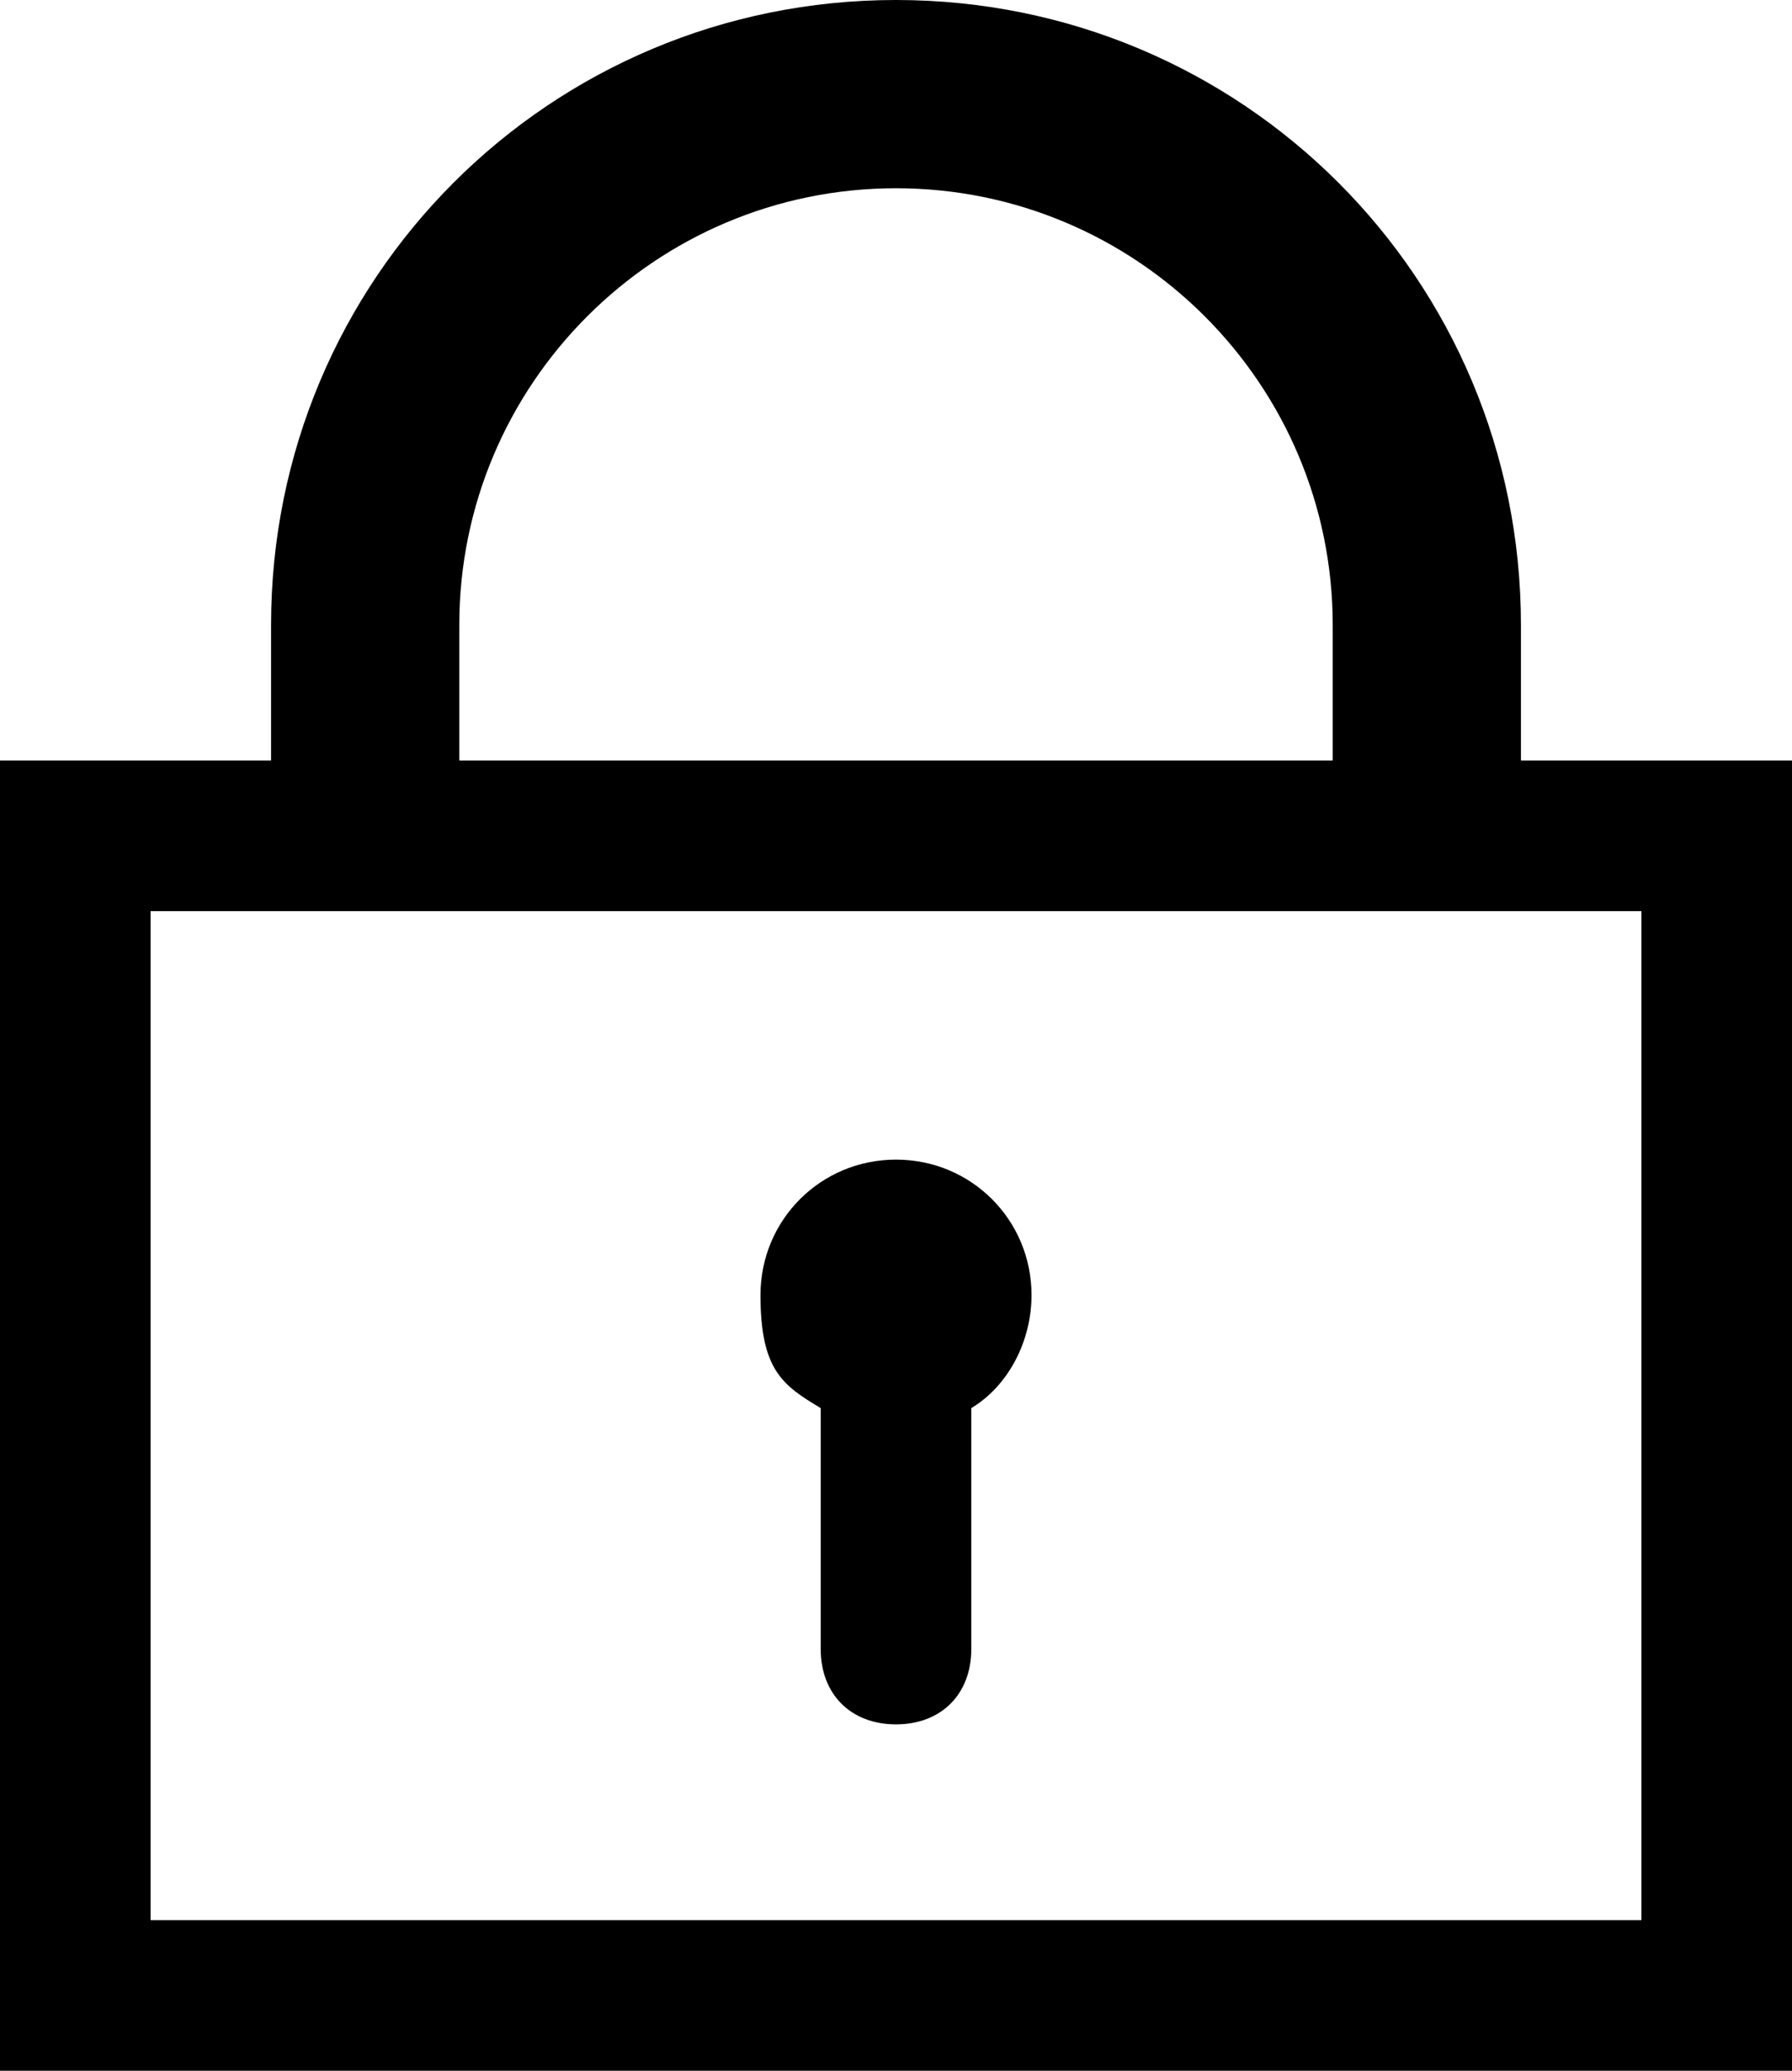
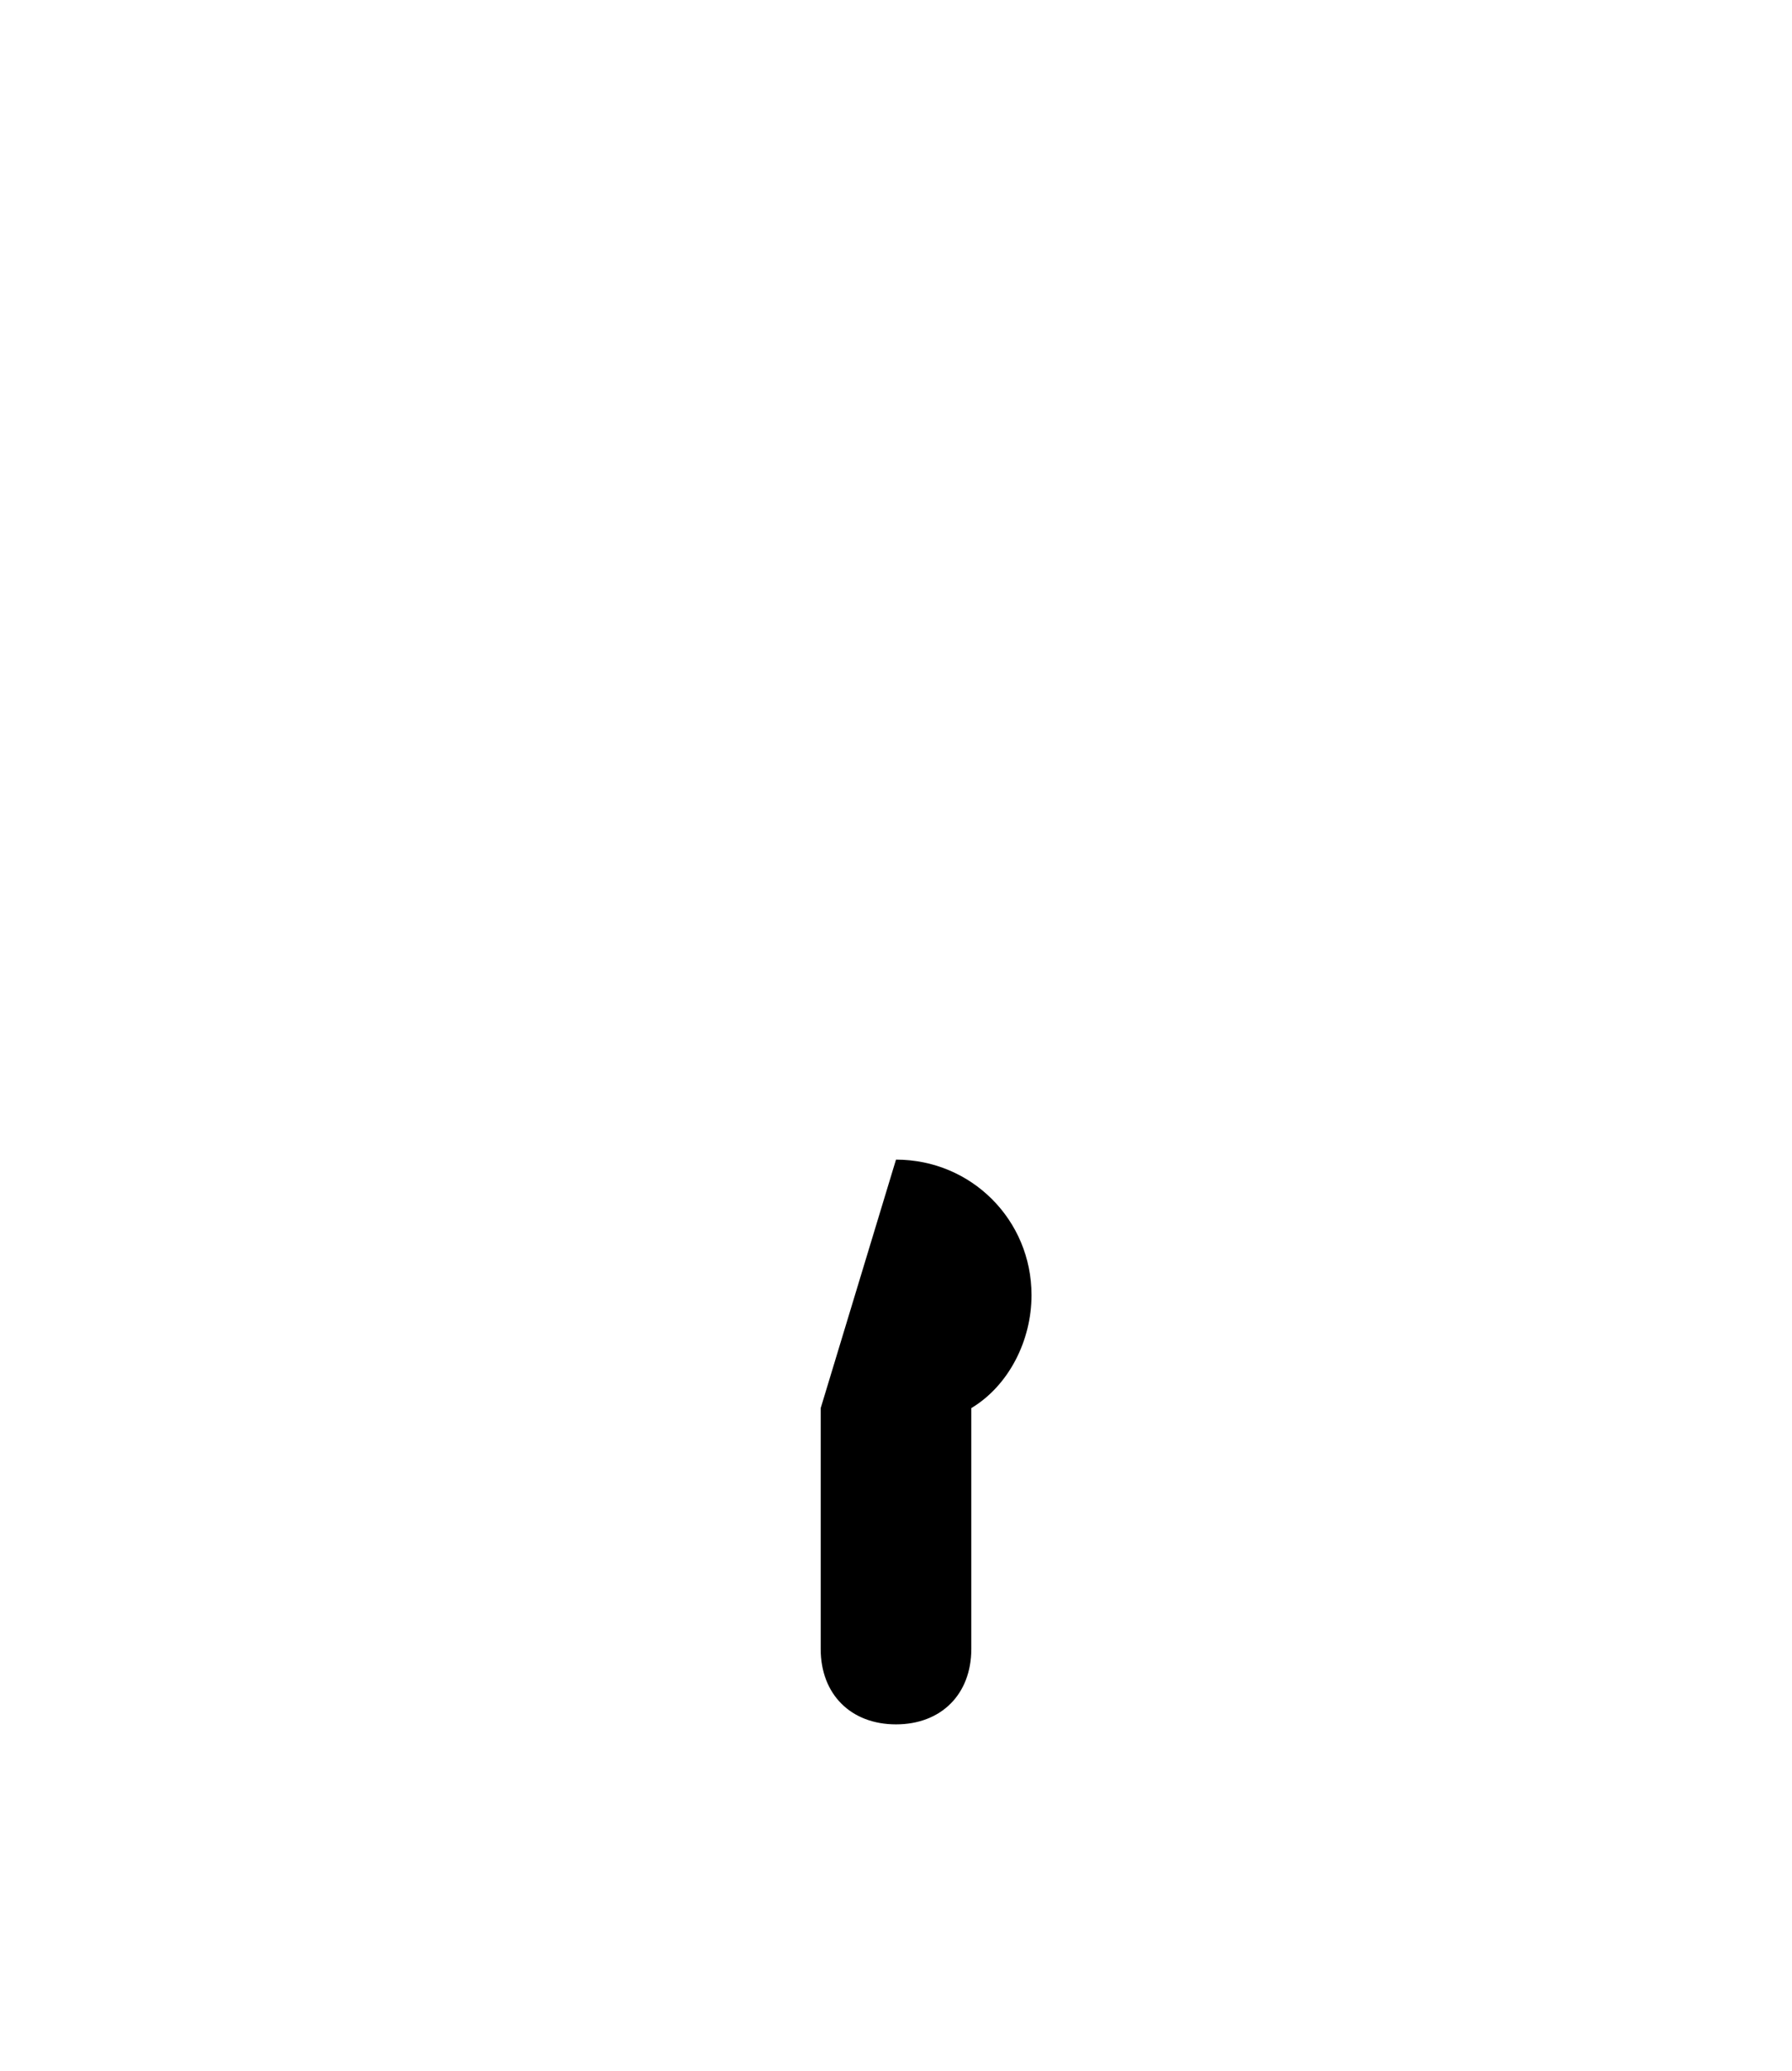
<svg xmlns="http://www.w3.org/2000/svg" id="Ebene_2" viewBox="0 0 23.8 27.5">
  <defs>
    <style>.cls-1{stroke-width:0px;}</style>
  </defs>
  <g id="Ebene_1-2">
-     <path class="cls-1" d="M20.2,10.1v-1.8C20.2,3.7,16.5,0,11.9,0S3.6,3.7,3.6,8.3v1.8H0v17.4h23.8V10.1h-3.6ZM6.1,8.3c0-3.2,2.6-5.8,5.8-5.8s5.8,2.6,5.8,5.8v1.8H6.1v-1.8ZM21.8,25.5H2v-13.4h19.8v13.4Z" />
-     <path class="cls-1" d="M10.9,18.7v3.2c0,.6.4,1,1,1s1-.4,1-1v-3.2c.5-.3.8-.9.8-1.5,0-1-.8-1.8-1.8-1.8s-1.8.8-1.8,1.8.3,1.2.8,1.5Z" />
+     <path class="cls-1" d="M10.9,18.7v3.2c0,.6.4,1,1,1s1-.4,1-1v-3.2c.5-.3.8-.9.8-1.5,0-1-.8-1.8-1.8-1.8Z" />
  </g>
</svg>